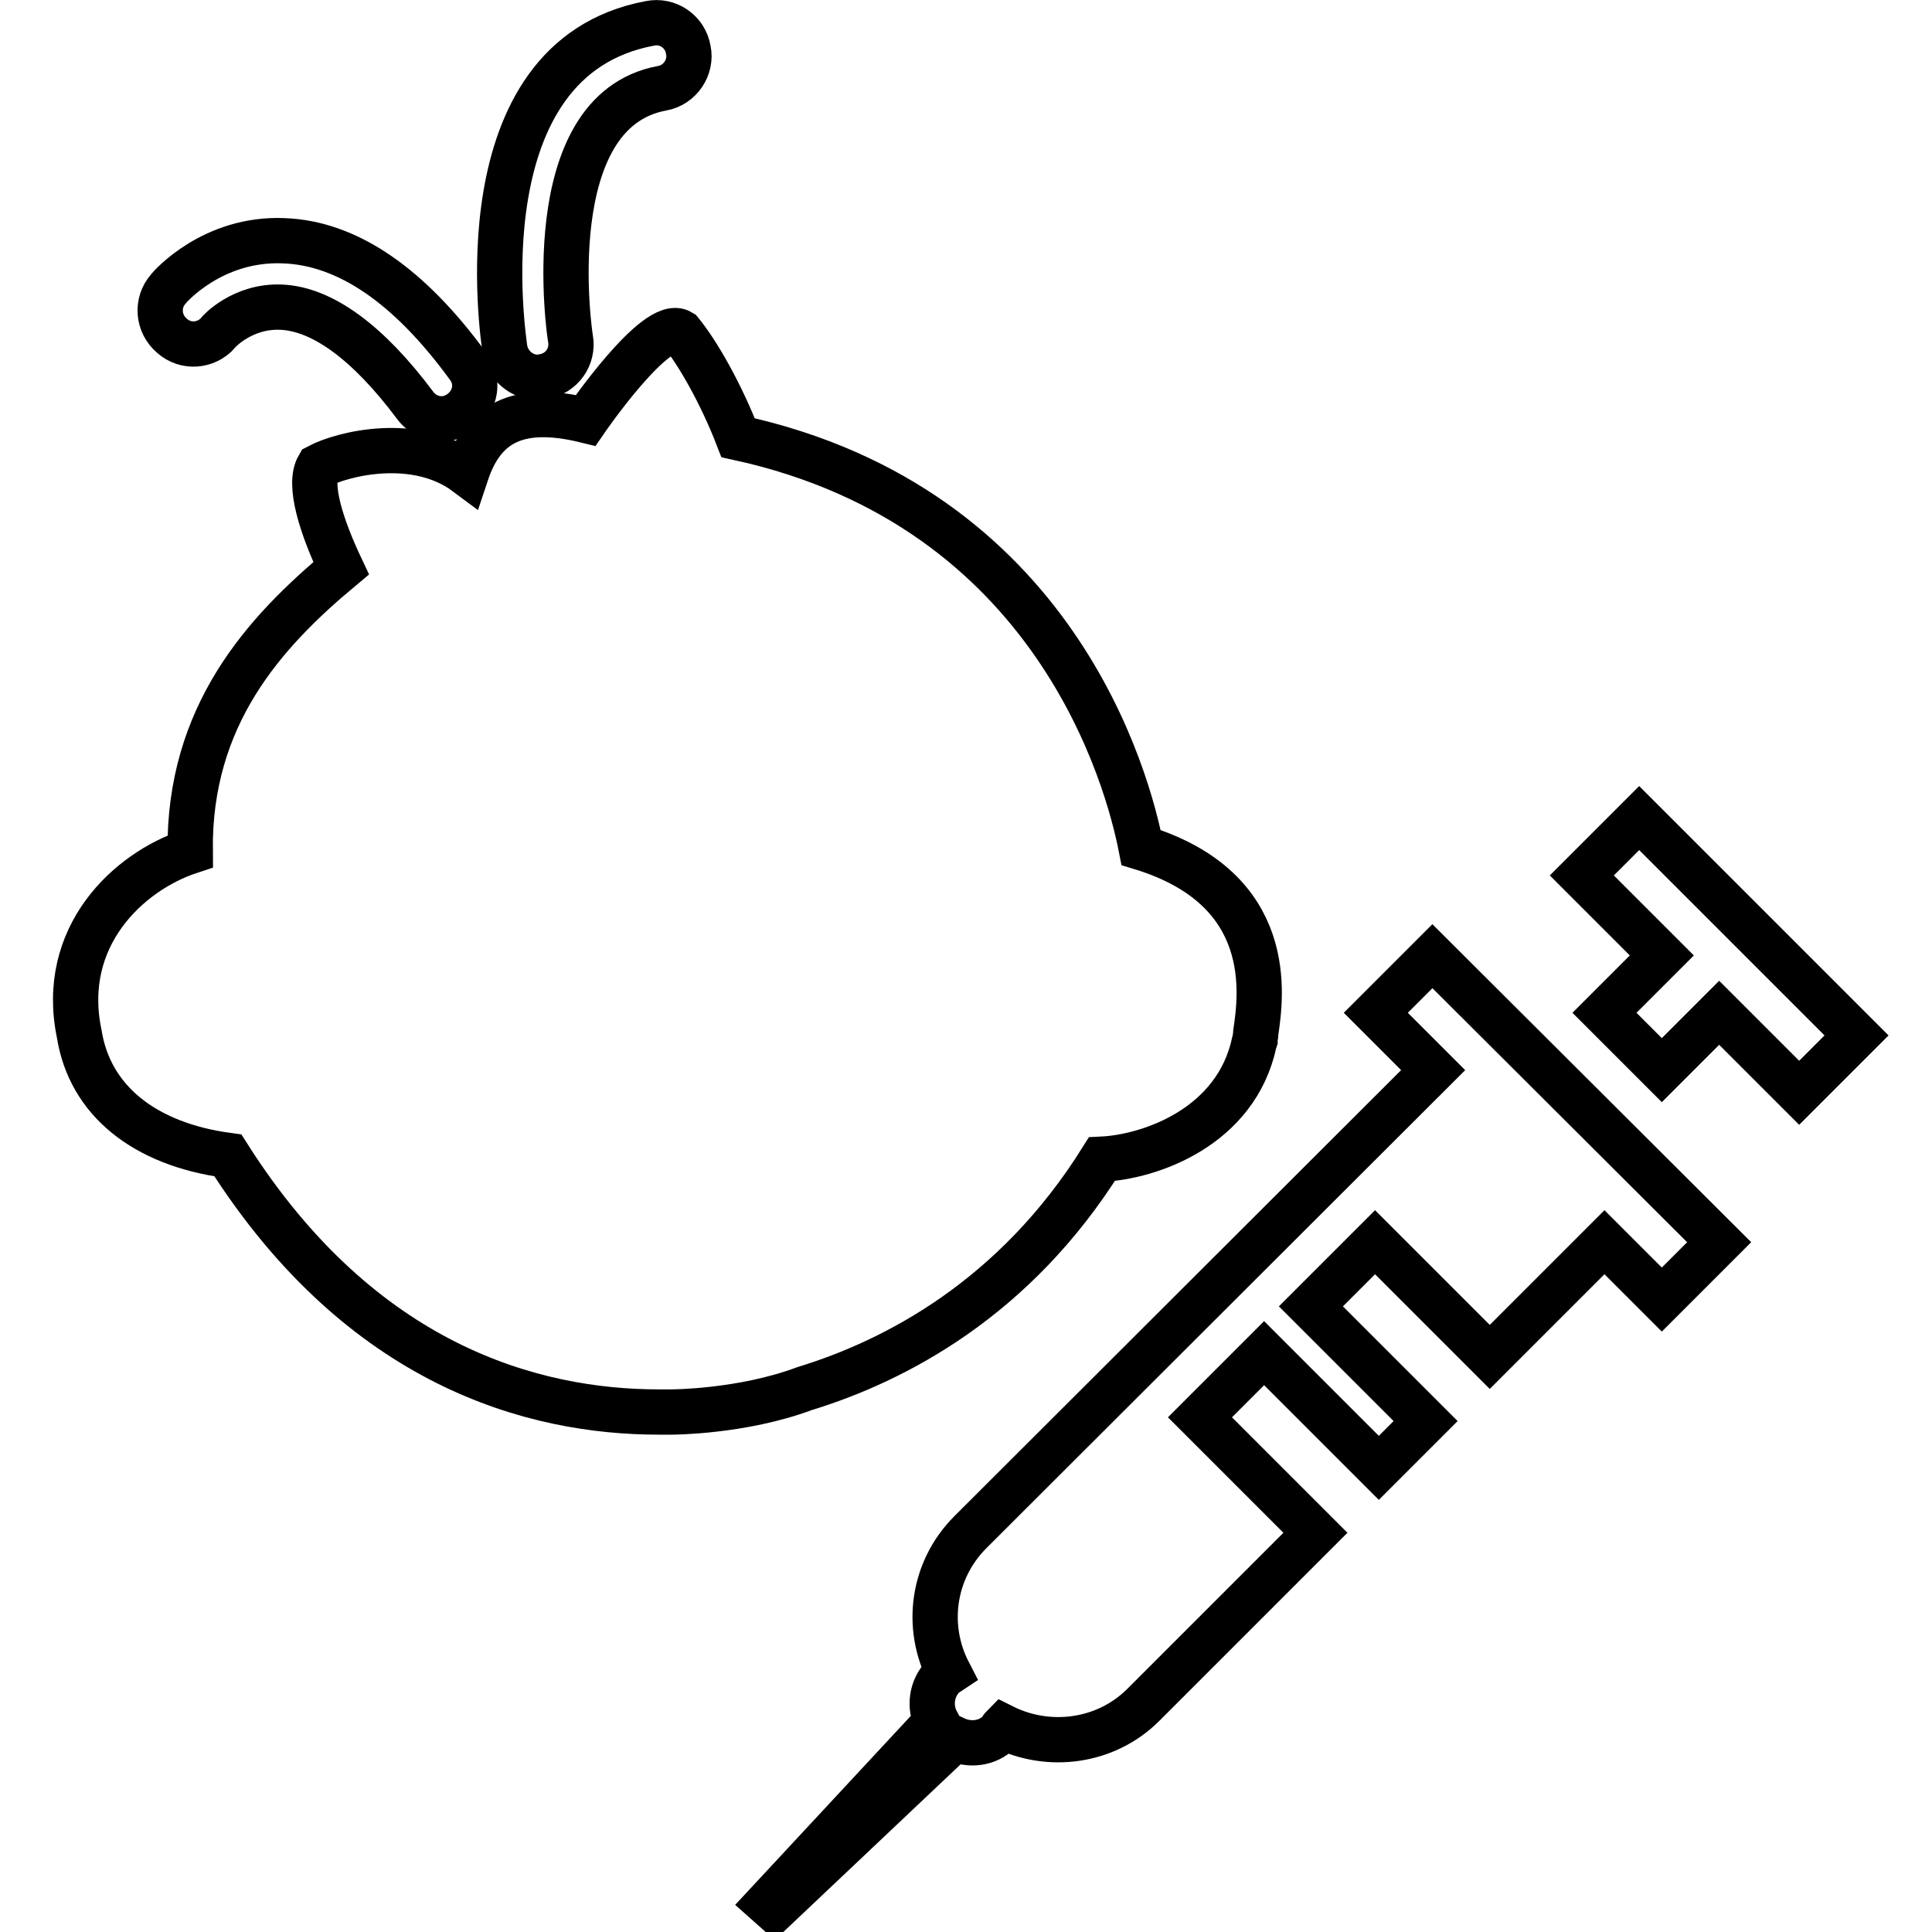
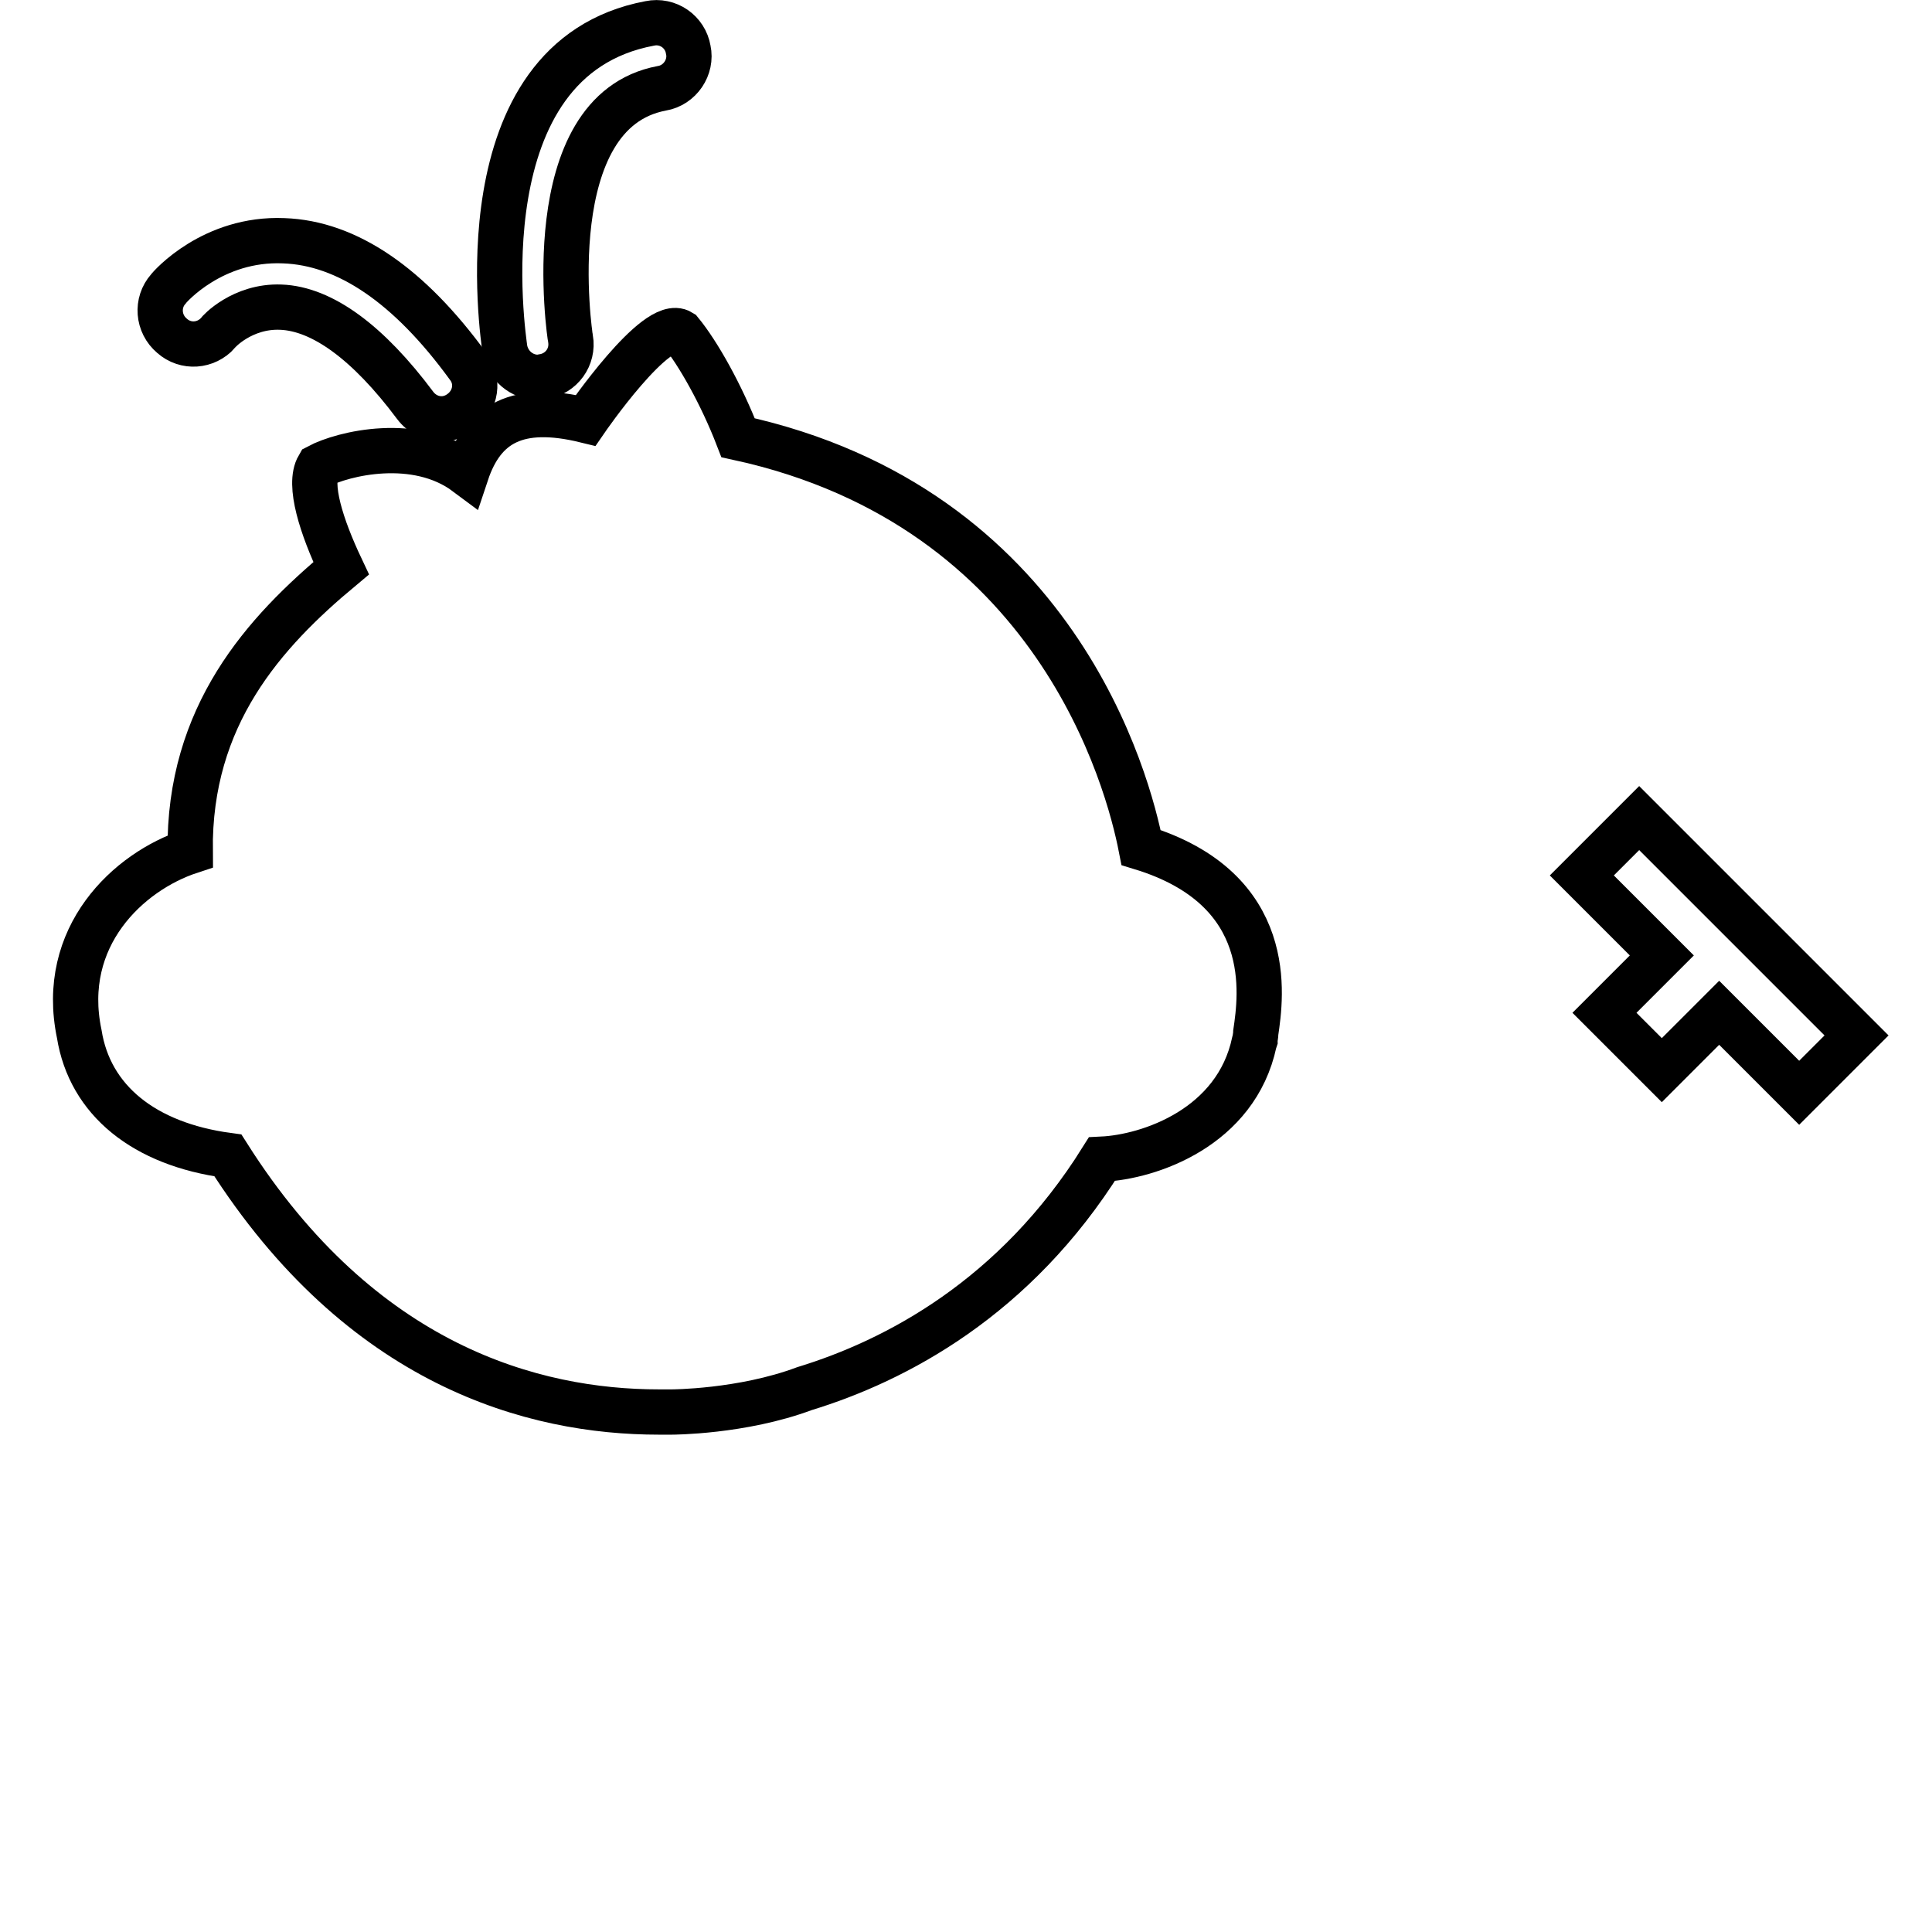
<svg xmlns="http://www.w3.org/2000/svg" version="1.1" x="0px" y="0px" viewBox="0 0 256 256" enable-background="new 0 0 256 256" xml:space="preserve">
  <g>
    <g>
      <path stroke-width="6" fill-opacity="0" stroke="#000000" d="M146,153.6c6.3-0.3,17.8-4.2,20.2-15.5l0.1-0.3c0-0.3,0.1-0.6,0.1-1c0.7-4.8,2.8-19-15.2-24.5c-1.7-8.7-11.2-45.1-53.4-54.3c-2.2-5.7-5.3-11.2-7.6-14c-3.2-2-12.6,11.7-12.6,11.7c-9-2.2-13.6,0.4-15.8,7c-6.7-5-16.4-2.6-19.6-0.9c-1.4,2.4,0.4,8,3,13.5c-10.2,8.5-20.2,19.5-20,37.5C17,115.5,7.8,124.1,10.5,137c1.4,8.8,8.6,14.6,19.7,16.1c0,0,0,0,0,0c17.7,27.9,40.5,34,57.1,34c0.5,0,1.1,0,1.6,0c0,0,0.1,0,0.1,0c0,0,9.3,0,17.6-3.1C118.7,180.3,134.5,172,146,153.6z" />
      <path stroke-width="6" fill-opacity="0" stroke="#000000" d="M28.9,44.1c0-0.1,3.2-3.6,8.3-3.4c5.5,0.2,11.6,4.7,17.8,13c0.9,1.2,2.2,1.8,3.5,1.8c0.9,0,1.8-0.3,2.6-0.9c2-1.5,2.4-4.2,0.9-6.1C54.2,37.8,46,32.2,37.6,31.9c-9.4-0.4-15.1,6.1-15.3,6.4c-1.6,1.8-1.4,4.6,0.5,6.2C24.6,46.1,27.3,45.9,28.9,44.1z" />
      <path stroke-width="6" fill-opacity="0" stroke="#000000" d="M71.3,50c0.2,0,0.5,0,0.7-0.1c2.4-0.4,4-2.6,3.6-5c-0.1-0.3-4.5-30.1,12.1-33.2c2.4-0.4,4-2.8,3.5-5.1c-0.4-2.4-2.7-4-5.1-3.5C61,7.8,66.7,44.7,66.9,46.3C67.3,48.4,69.1,50,71.3,50z" />
-       <path stroke-width="6" fill-opacity="0" stroke="#000000" d="M182.3,134.2l7.6,7.6L128.6,203c-5.1,5.1-6,12.6-2.9,18.6c-0.3,0.2-0.5,0.3-0.7,0.5c-1.6,1.6-1.9,4.1-0.9,6l-22.4,24.1l0.9,0.8l23.9-22.6c1.9,0.9,4.3,0.7,5.9-0.9c0.2-0.2,0.3-0.5,0.5-0.7c6,3,13.6,2.1,18.6-2.9l22.8-22.8L159,187.8l8.5-8.5l15.2,15.2l6.2-6.2l-15.2-15.2l8.5-8.5l15.2,15.2l15.2-15.2l7.6,7.6l7.6-7.6l-38-37.9L182.3,134.2z" />
      <path stroke-width="6" fill-opacity="0" stroke="#000000" d="M217.2,108.4l-7.6,7.6l10.6,10.6l-7.6,7.6l7.6,7.6l7.6-7.6l10.6,10.6l7.6-7.6L217.2,108.4z" />
    </g>
  </g>
</svg>